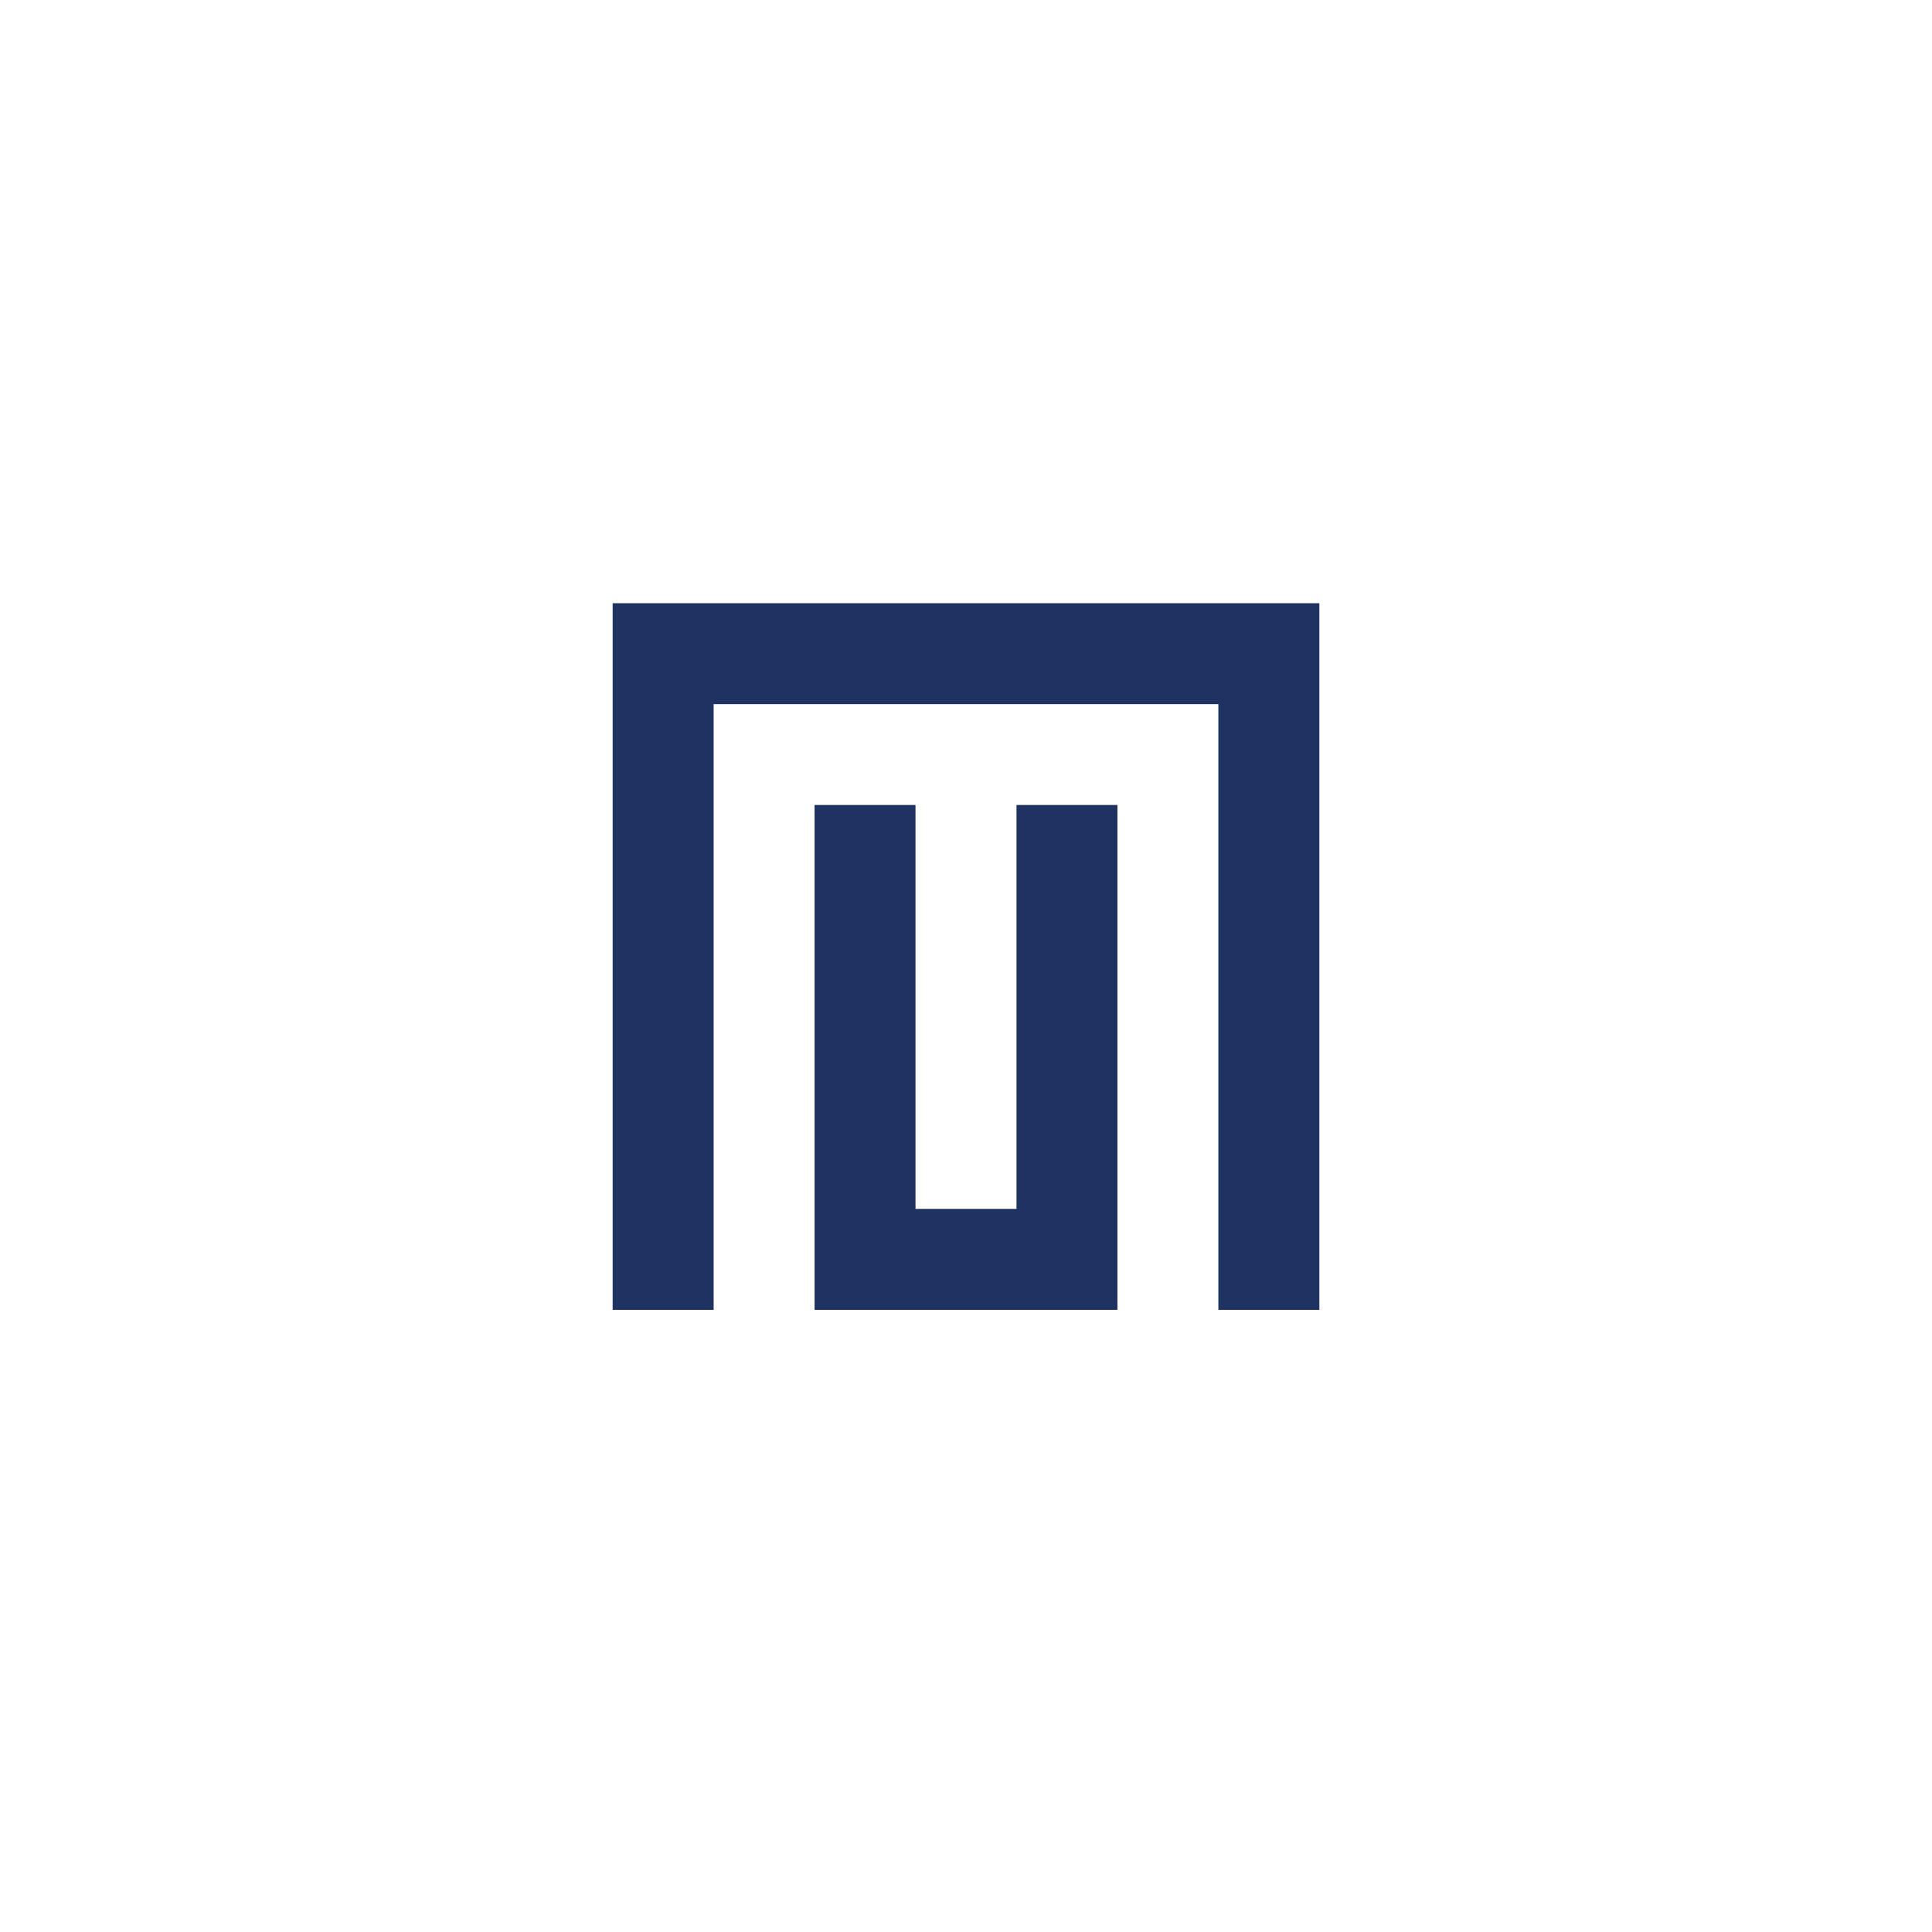
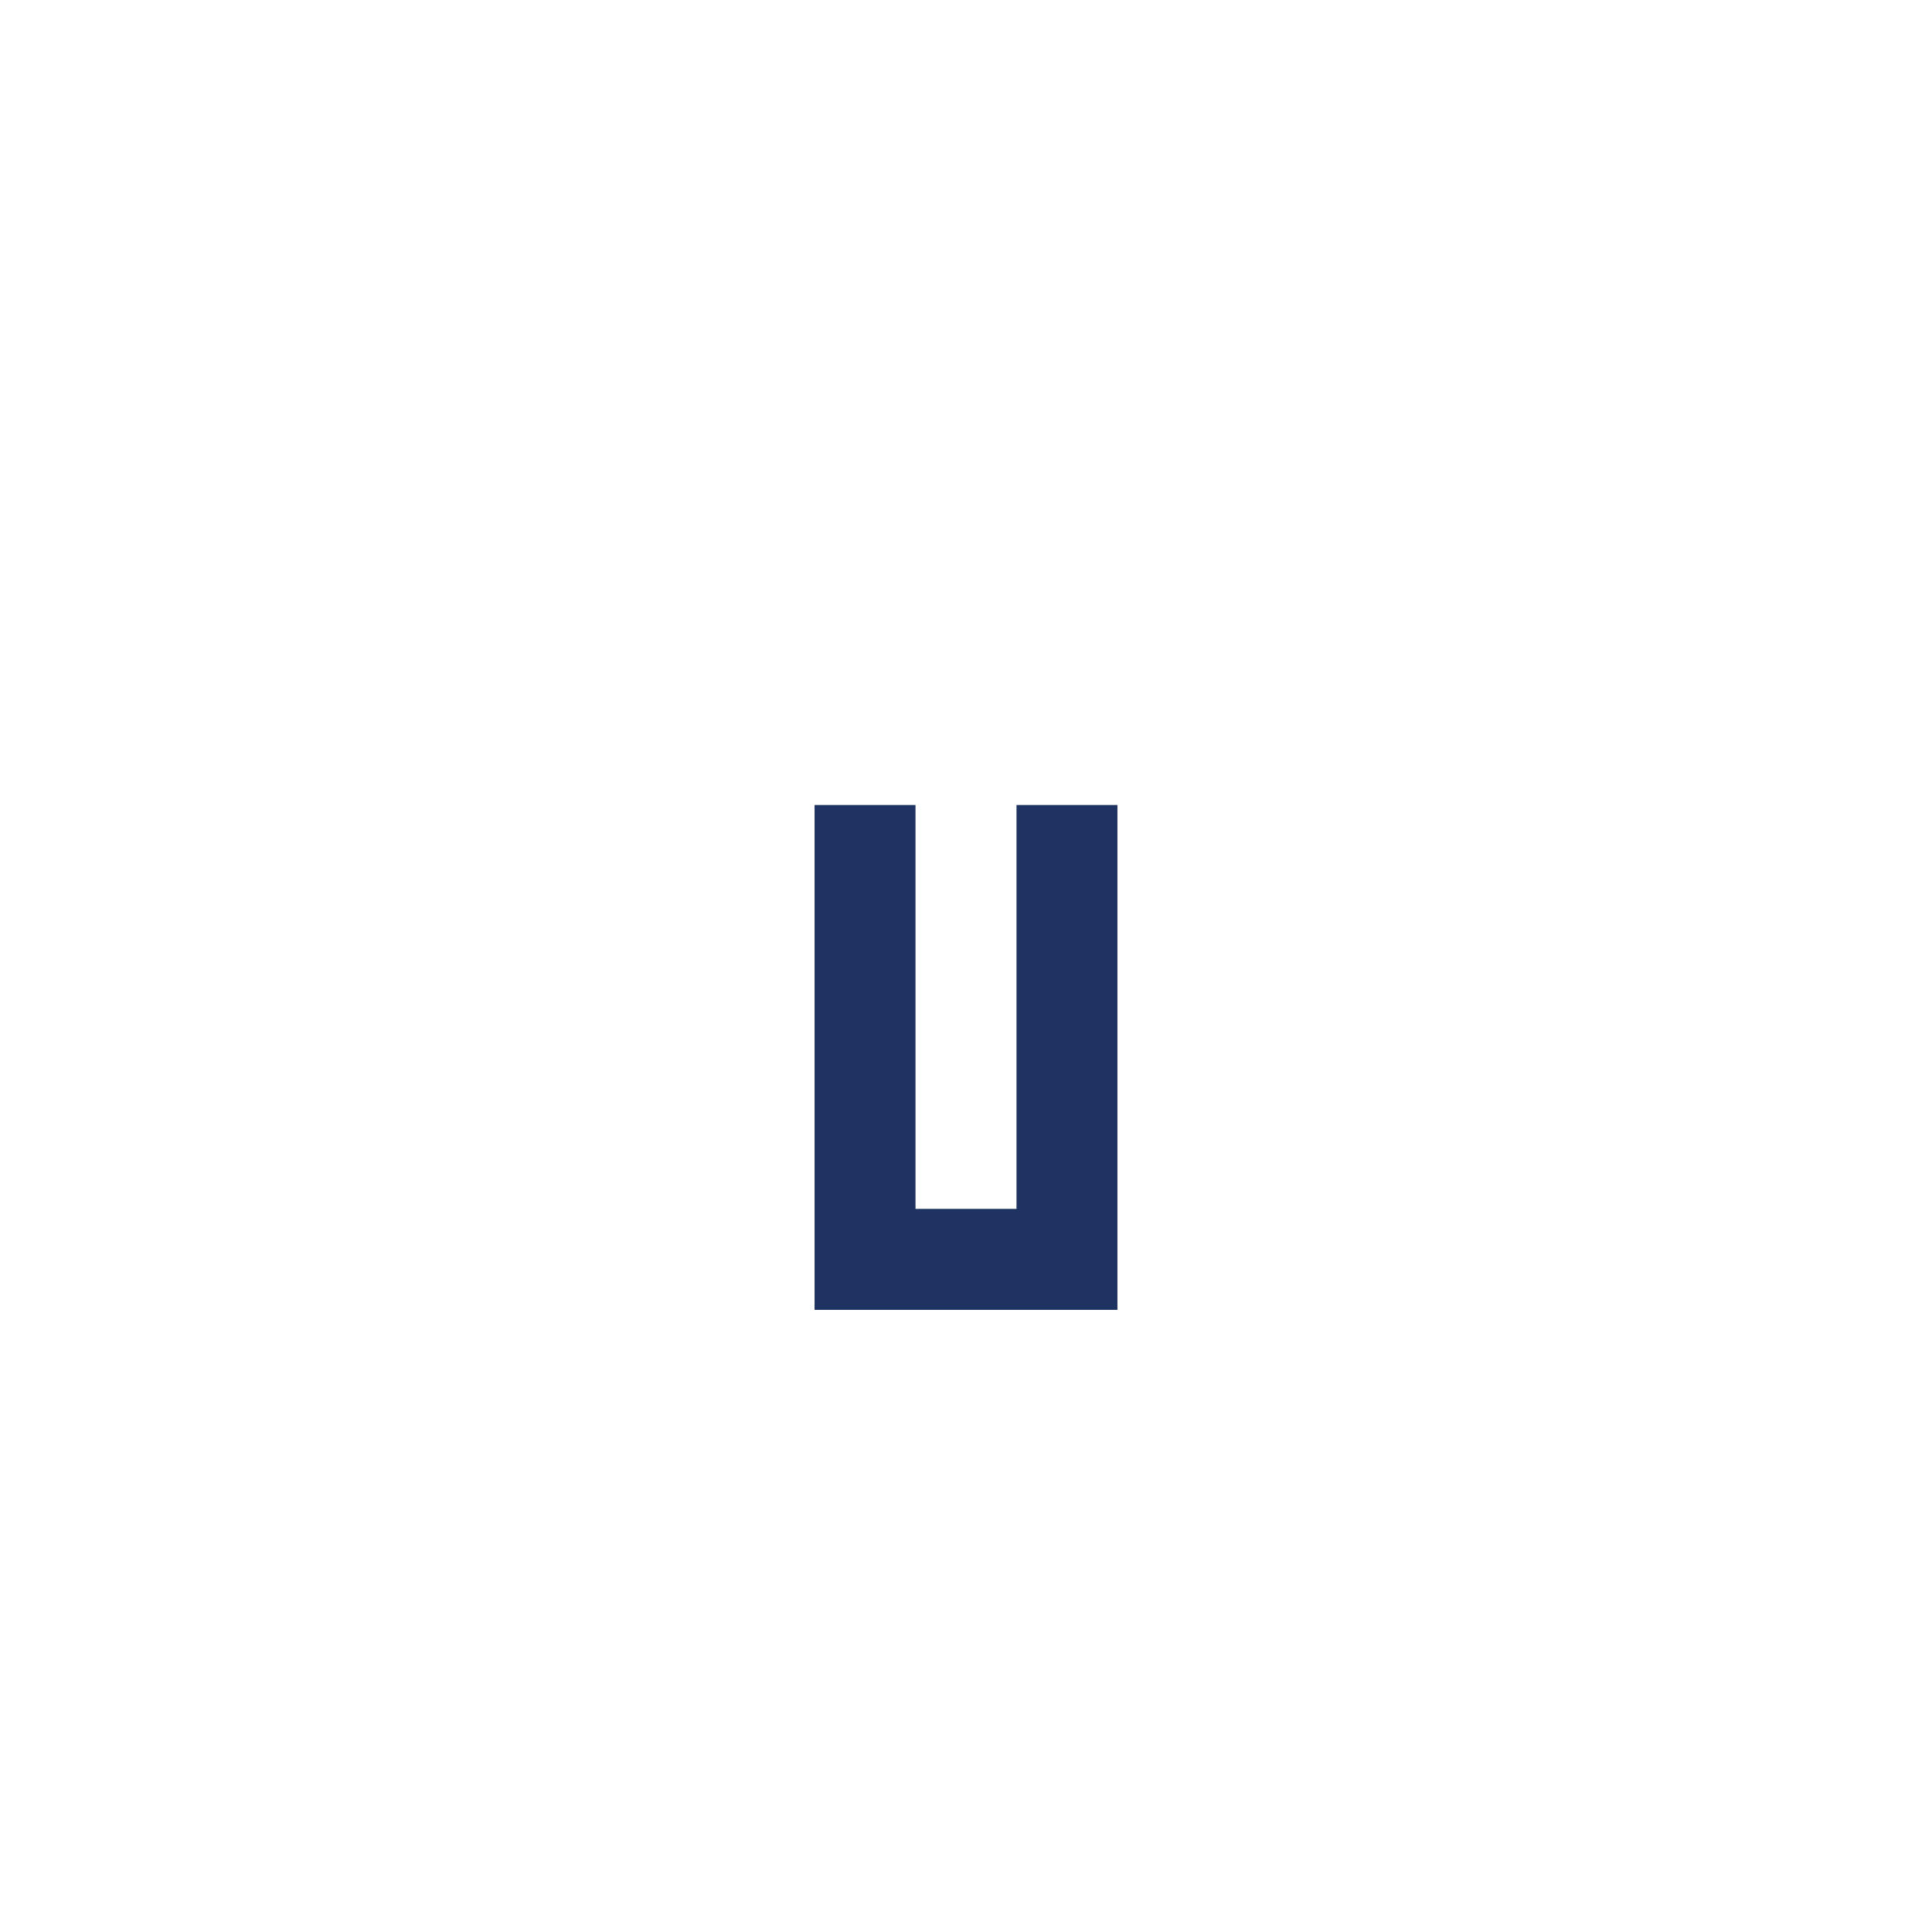
<svg xmlns="http://www.w3.org/2000/svg" id="Layer_1" data-name="Layer 1" viewBox="0 0 432 432">
  <defs>
    <style>
      .cls-1 {
        fill: #1f3362;
        stroke-width: 0px;
      }
    </style>
  </defs>
-   <polygon class="cls-1" points="159.57 157.45 272.43 157.45 272.43 292.89 295.01 292.89 295.01 134.88 295.01 134.88 272.43 134.88 159.57 134.88 136.99 134.88 136.99 134.88 136.99 292.89 159.57 292.89 159.57 157.45" />
  <polygon class="cls-1" points="182.14 180 182.14 270.31 182.14 292.89 204.71 292.89 227.29 292.89 249.86 292.89 249.86 270.31 249.86 180 227.29 180 227.29 270.31 204.71 270.31 204.71 180 182.14 180" />
</svg>